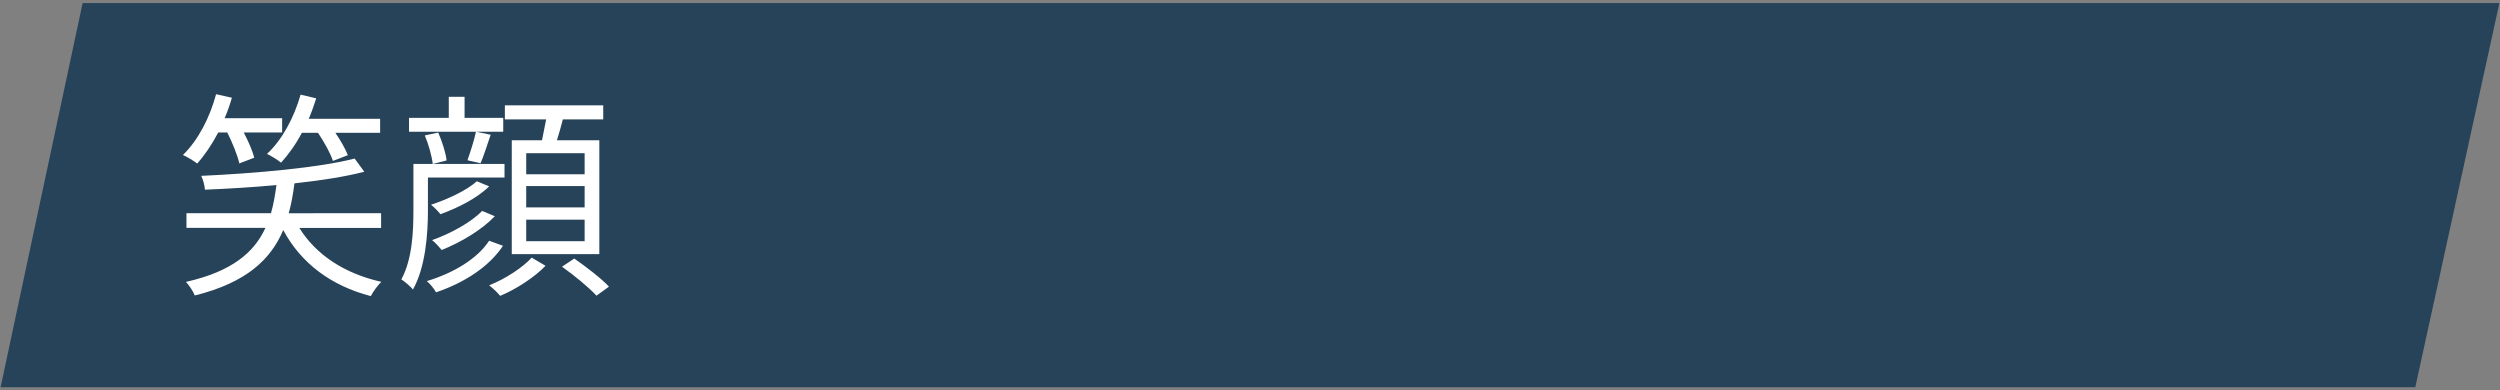
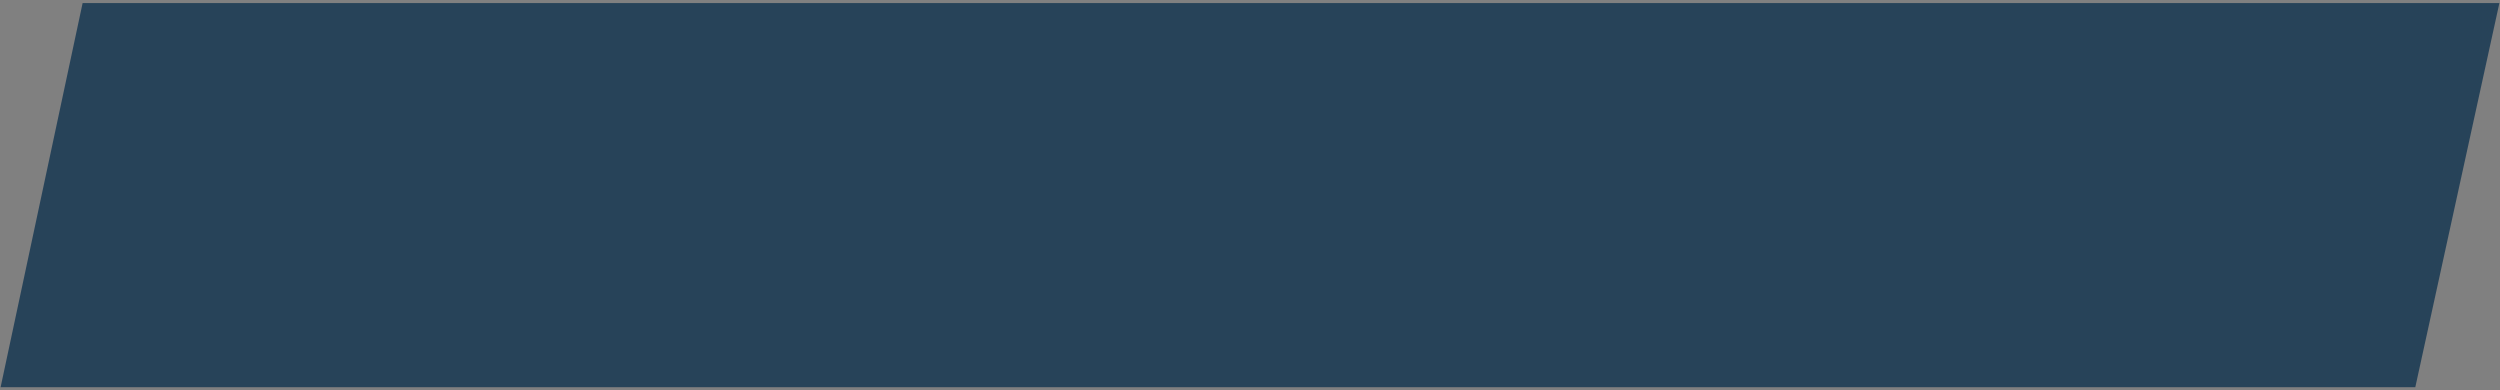
<svg xmlns="http://www.w3.org/2000/svg" version="1.1" id="Layer_1" x="0px" y="0px" viewBox="0 0 410 64" style="enable-background:new 0 0 410 64;" xml:space="preserve">
  <rect x="0" y="0" width="410" height="64" fill="#808080" stroke="none" />
  <style type="text/css">
	.st0{fill:#274359;}
	.st1{fill:#FFFFFF;}
</style>
  <polygon class="st0" points="396.11,63.5 0.1,63.5 13.55,0.5 409.9,0.5 " />
  <g>
-     <path class="st1" d="M35.8,21.71c-1.04,1.98-2.23,3.74-3.46,5.11c-0.54-0.43-1.69-1.12-2.34-1.4c2.48-2.41,4.39-6.08,5.44-9.97   l2.59,0.58c-0.32,1.12-0.72,2.27-1.19,3.35h9.43v2.34h-6.3c0.76,1.44,1.44,3.02,1.73,4.14l-2.45,0.94   c-0.29-1.3-1.12-3.38-1.98-5.08H35.8z M49.08,37.36c2.7,4.39,7.42,7.52,13.46,8.86c-0.61,0.58-1.33,1.58-1.73,2.34   c-6.52-1.69-11.45-5.4-14.36-10.83c-2.02,4.75-5.94,8.6-14.51,10.73c-0.25-0.68-0.94-1.69-1.44-2.23   c7.67-1.73,11.23-4.93,13.03-8.86H30.58v-2.41h13.86c0.43-1.48,0.68-3.02,0.9-4.61c-3.92,0.36-8.03,0.61-11.73,0.76   c-0.04-0.68-0.32-1.69-0.61-2.27c8.75-0.4,19.4-1.33,25.16-2.84l1.58,2.16c-3.13,0.83-7.16,1.44-11.45,1.91   c-0.22,1.69-0.5,3.35-0.94,4.9H62.5v2.41H49.08z M49.51,21.78c-1.01,1.91-2.23,3.6-3.42,4.9c-0.5-0.43-1.62-1.12-2.3-1.44   c2.48-2.3,4.43-5.94,5.51-9.72l2.56,0.61c-0.36,1.12-0.76,2.27-1.22,3.35h11.7v2.3h-7.34c0.86,1.26,1.66,2.66,2.05,3.67l-2.45,0.94   c-0.4-1.26-1.44-3.1-2.45-4.61H49.51z" />
-     <path class="st1" d="M70.18,34.56c0,3.85-0.4,9.25-2.45,12.92c-0.4-0.5-1.44-1.37-1.91-1.66c1.8-3.31,1.98-7.85,1.98-11.27v-7.67   h14.94v2.23H70.18V34.56z M67.08,21.6v-2.27h6.52v-3.46h2.59v3.46h6.34v2.27H67.08z M71.87,21.74c0.65,1.48,1.26,3.42,1.37,4.57   l-2.27,0.58c-0.14-1.26-0.68-3.2-1.3-4.68L71.87,21.74z M82.49,40.31c-2.27,3.42-6.3,6.05-10.98,7.63   c-0.32-0.58-0.94-1.37-1.51-1.84c4.32-1.3,8.28-3.64,10.22-6.62L82.49,40.31z M80.22,30.56c-1.94,1.94-5.18,3.56-7.99,4.57   c-0.4-0.5-1.01-1.15-1.55-1.55c2.63-0.86,5.79-2.3,7.52-3.85L80.22,30.56z M81.15,35.46c-2.16,2.27-5.58,4.28-8.71,5.54   c-0.43-0.5-1.04-1.22-1.58-1.62c2.95-1.04,6.37-2.88,8.21-4.79L81.15,35.46z M76.66,26.28c0.47-1.3,1.12-3.35,1.4-4.68l2.41,0.5   c-0.58,1.66-1.12,3.46-1.66,4.68L76.66,26.28z M89.47,43.59c-1.8,1.87-4.82,3.85-7.45,4.93c-0.36-0.47-1.19-1.26-1.8-1.73   c2.66-1.04,5.54-2.95,6.98-4.54L89.47,43.59z M88.89,23c0.22-1.08,0.47-2.3,0.68-3.42h-6.77v-2.3h16.13v2.3h-6.62   c-0.29,1.15-0.65,2.38-0.97,3.42h6.95v18.68H83.93V23H88.89z M95.88,25.12H86.3v3.46h9.58V25.12z M95.88,30.52H86.3v3.49h9.58   V30.52z M95.88,36.03H86.3v3.53h9.58V36.03z M94.18,42.4c1.91,1.33,4.46,3.28,5.69,4.61l-2.05,1.48c-1.22-1.33-3.67-3.35-5.65-4.75   L94.18,42.4z" />
-   </g>
+     </g>
</svg>